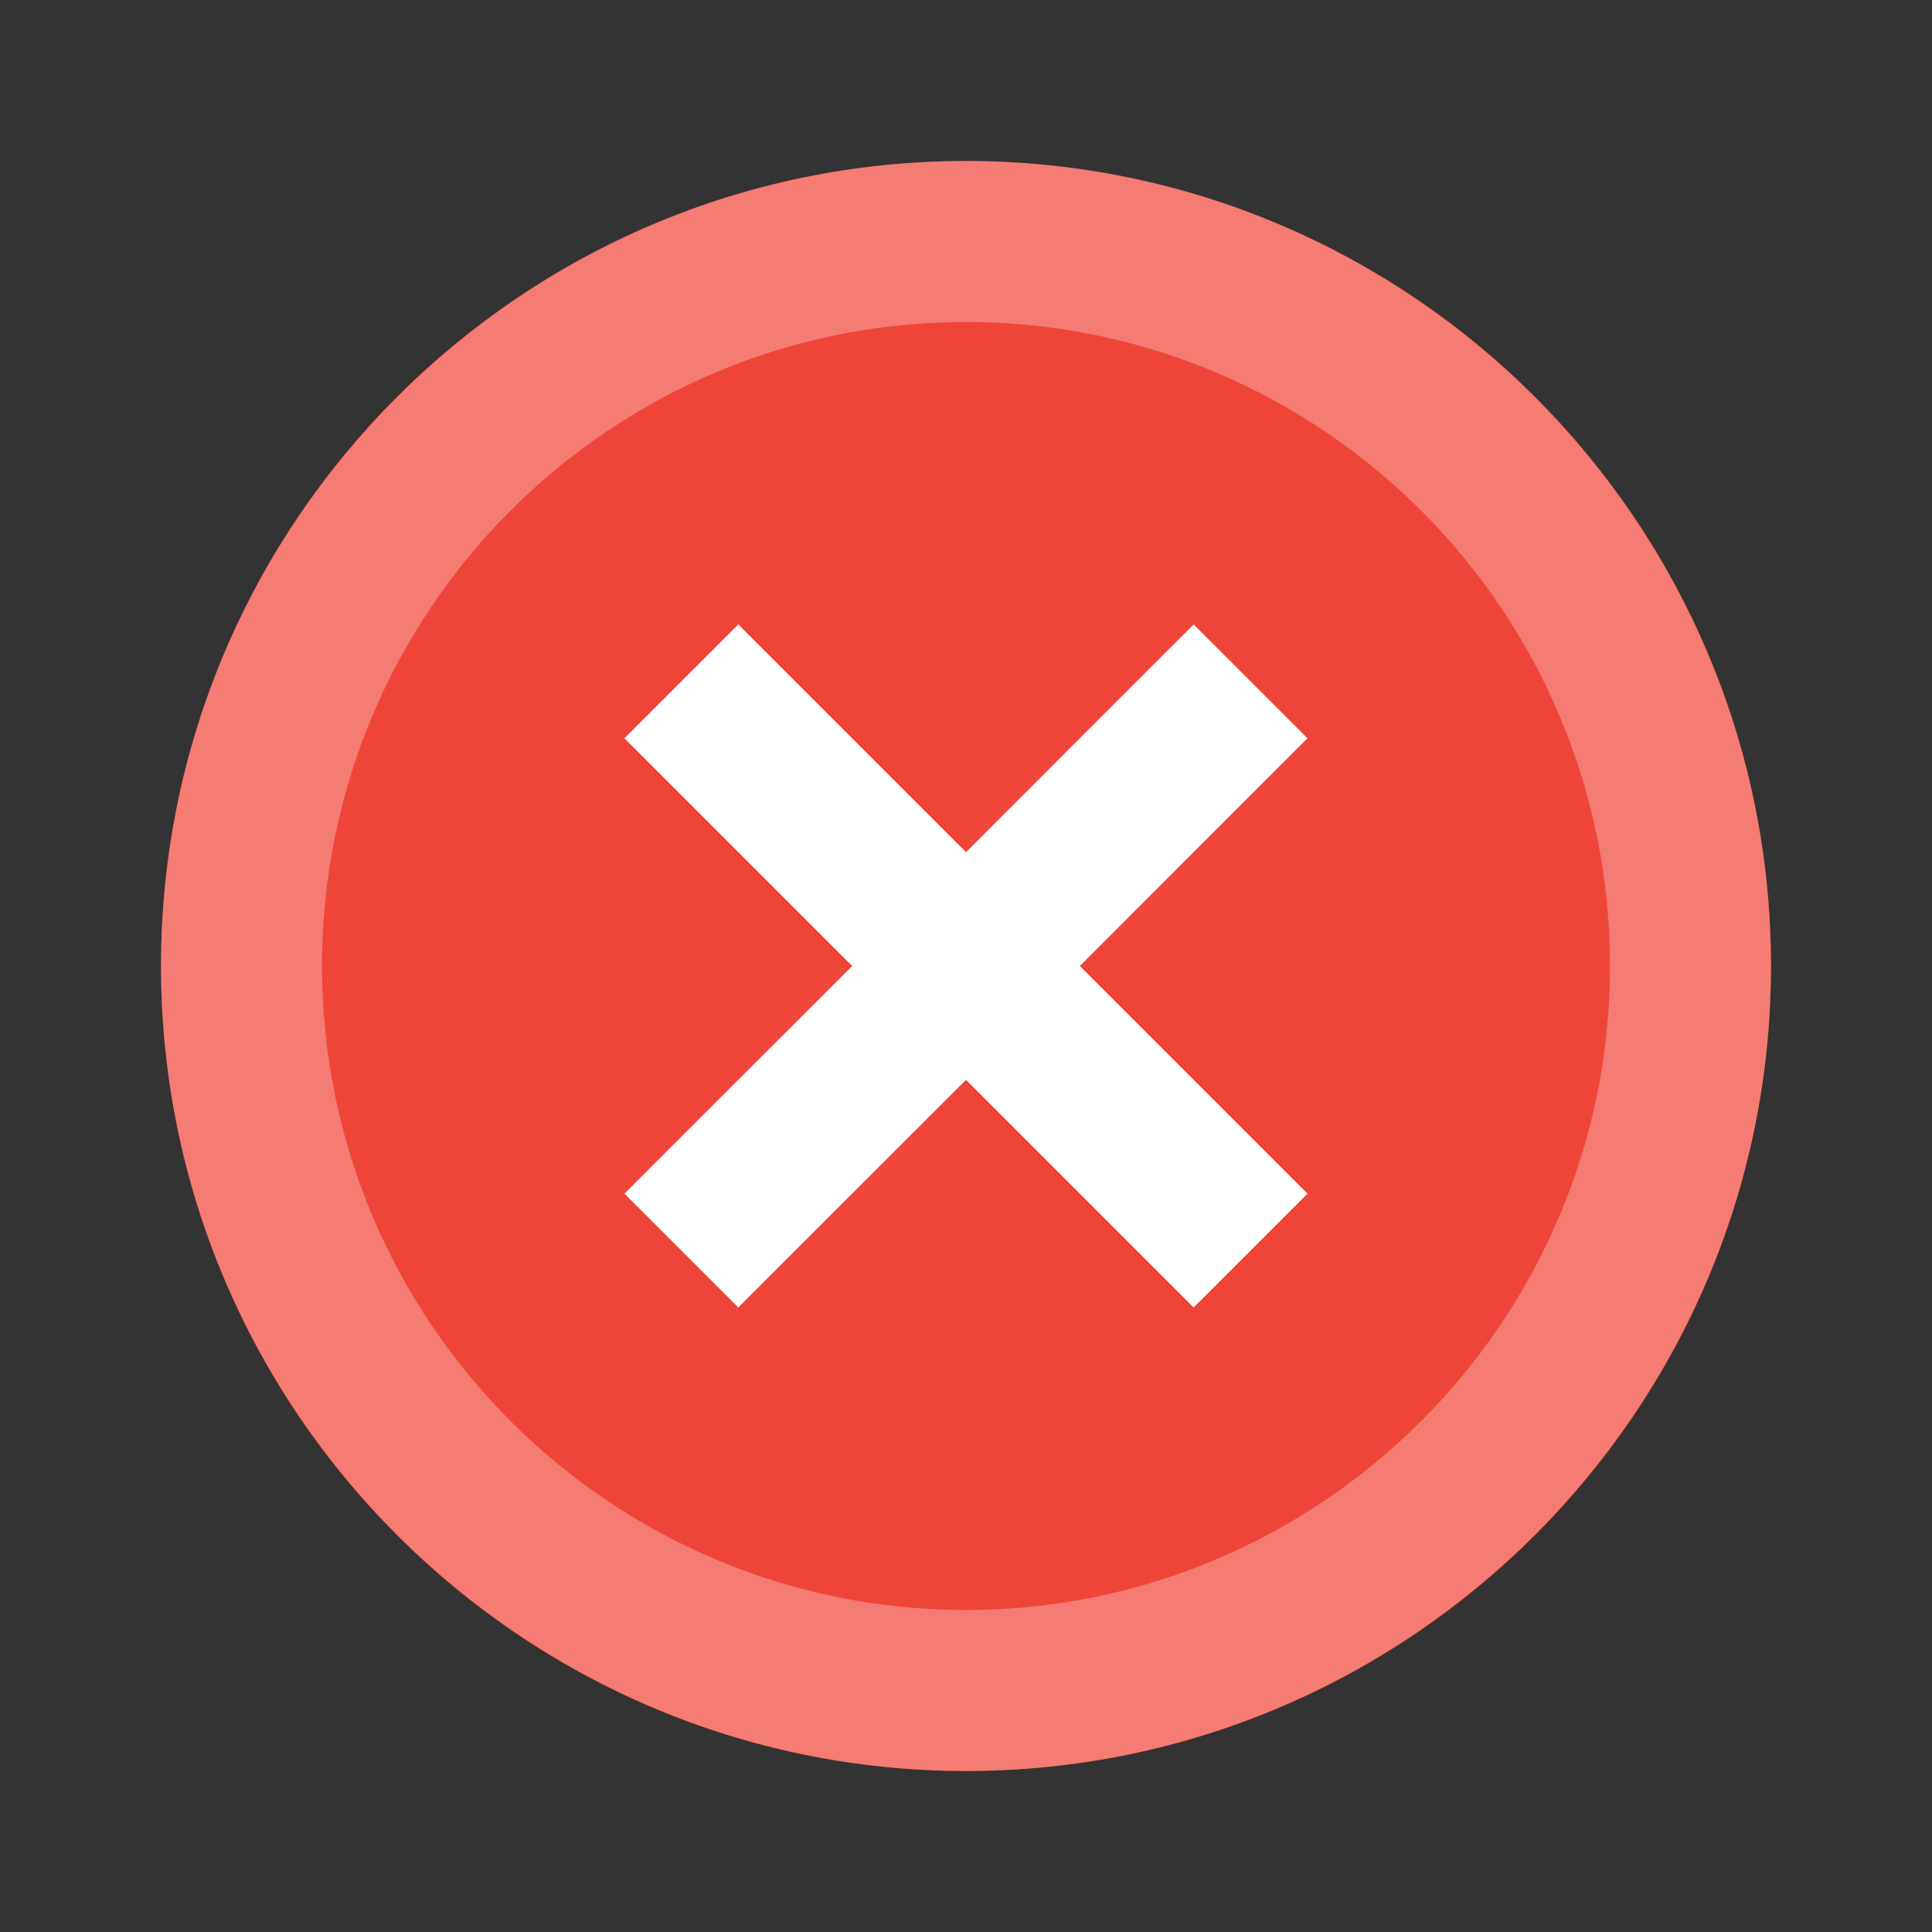
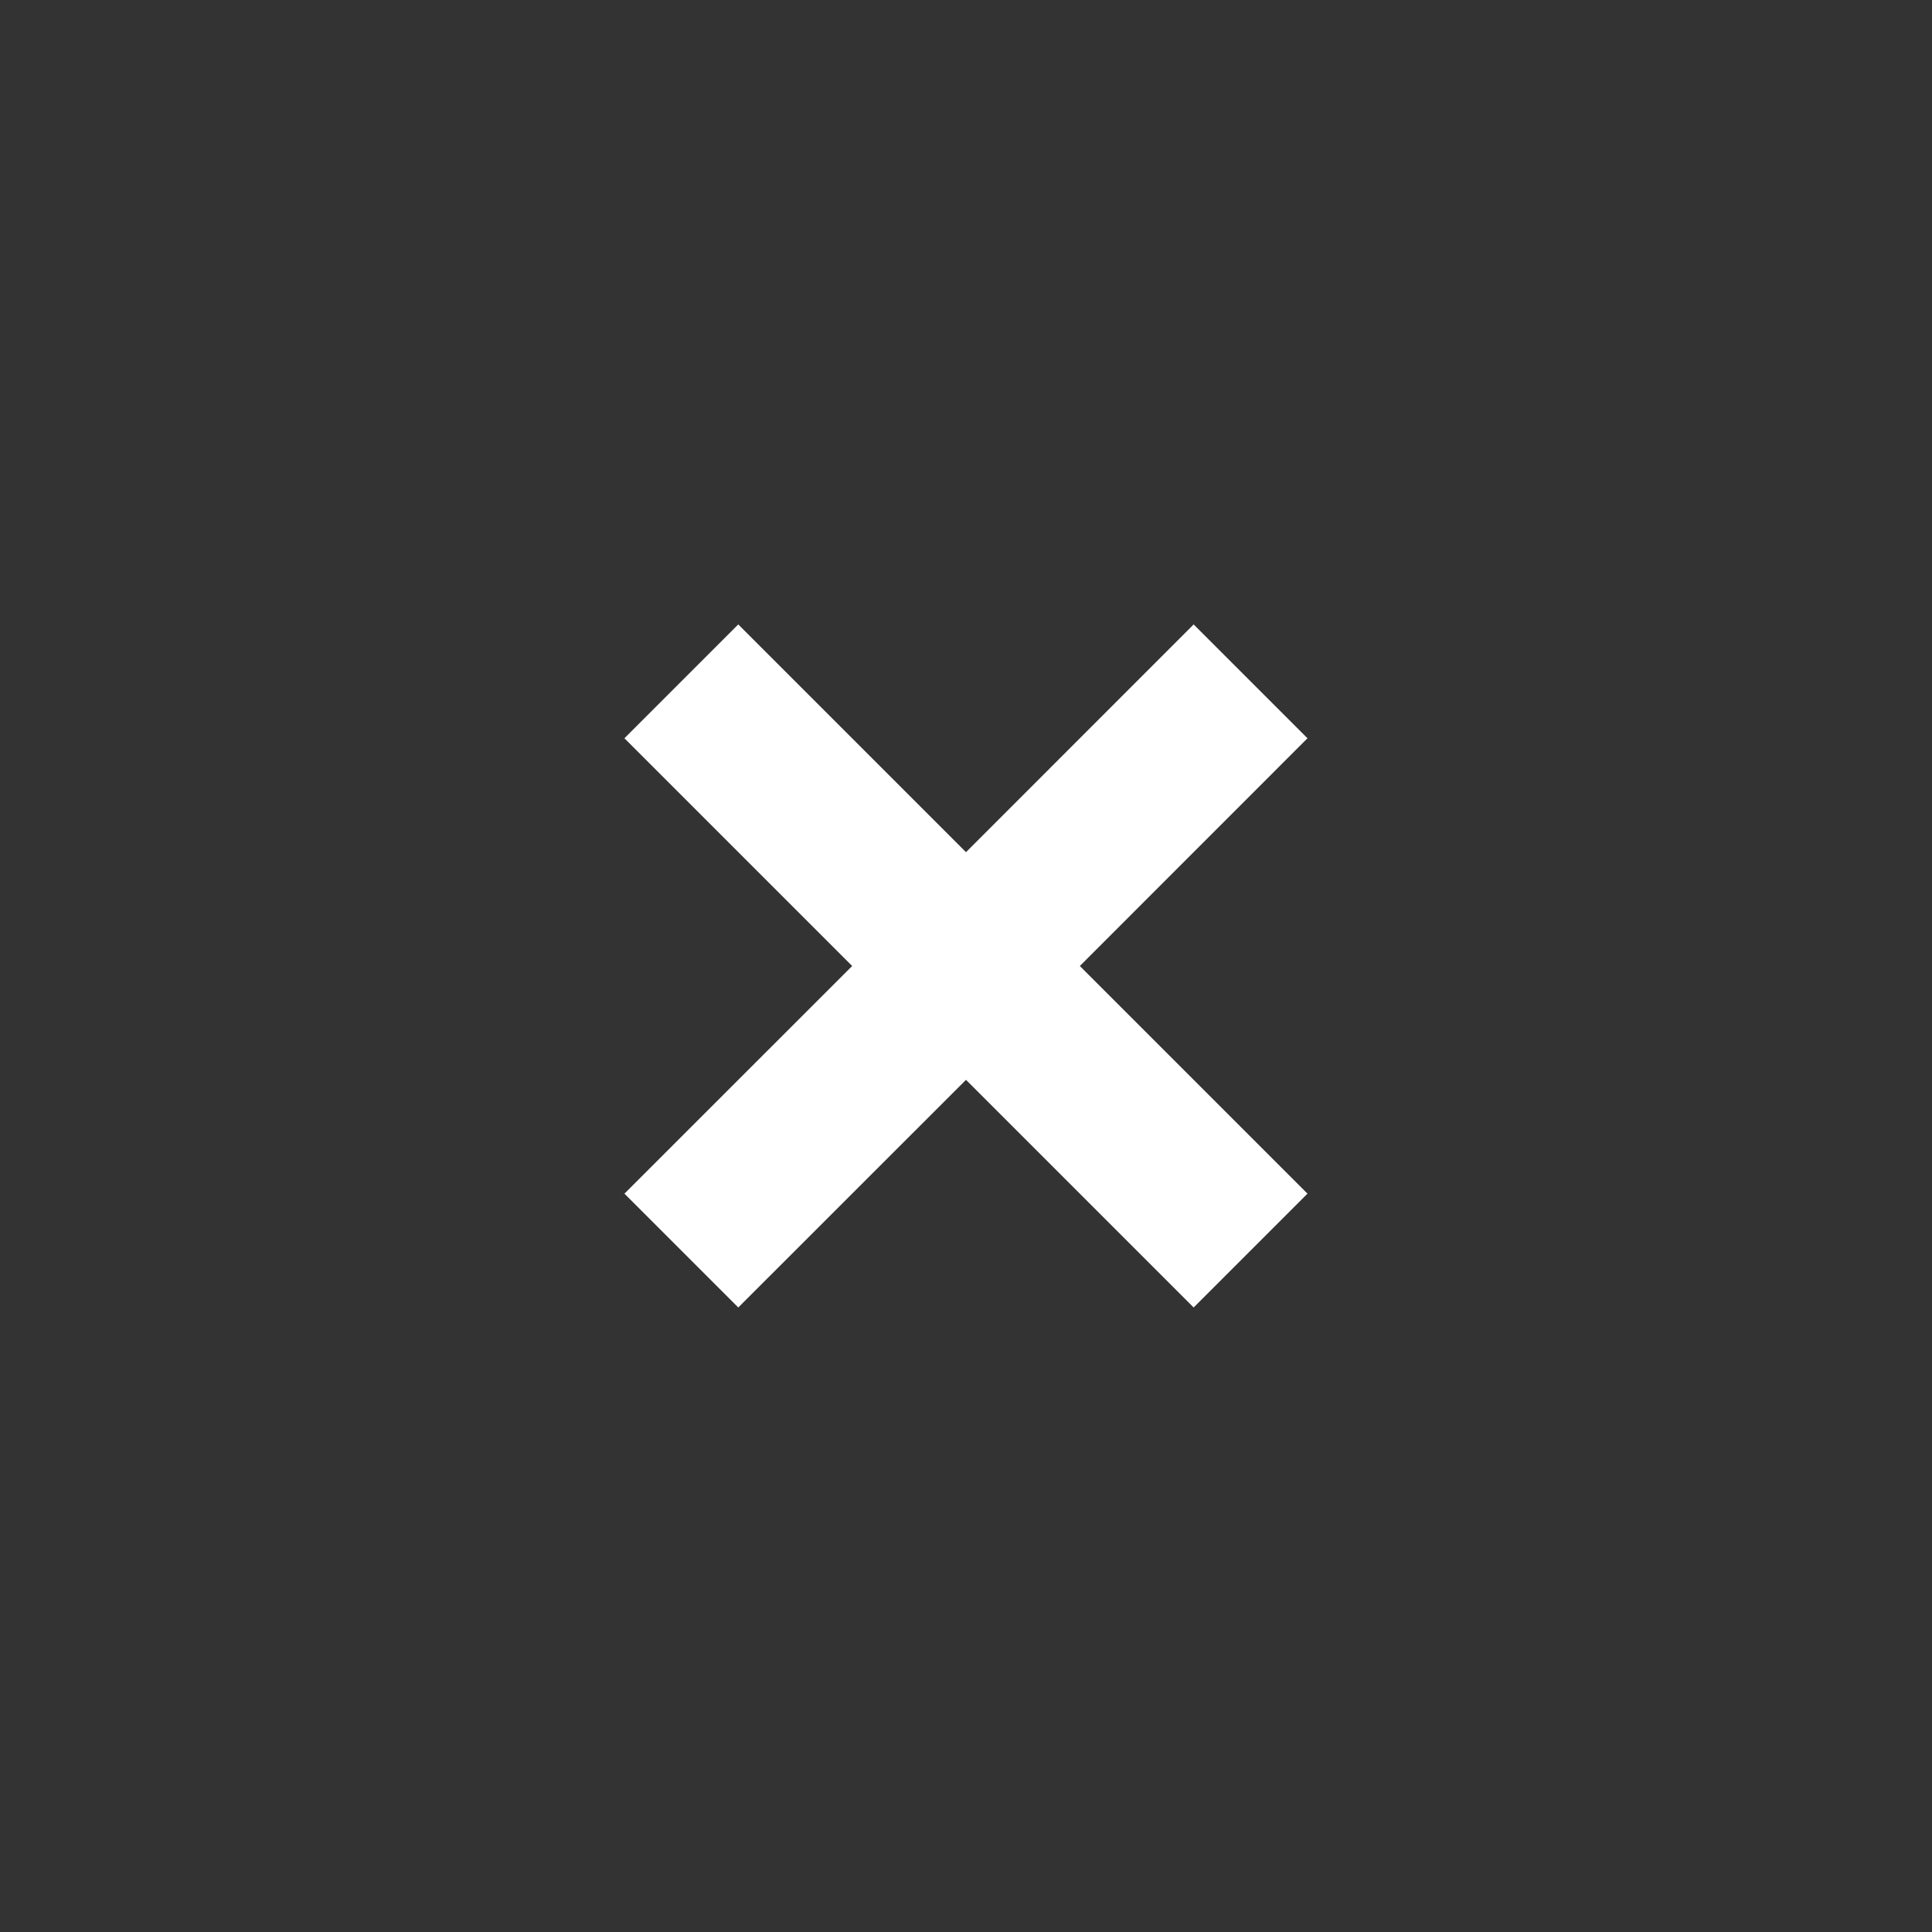
<svg xmlns="http://www.w3.org/2000/svg" version="1.1" x="0px" y="0px" width="32" height="32" viewBox="0 0 24 24" style="enable-background:new 0 0 24 24;" xml:space="preserve" viewbox="0 0 32 32">
  <rect x="0" y="0" width="24" height="24" fill="#333333" stroke="none" />
  <rect class="st3" width="24" height="24" style="fill:none;;" />
-   <path id="58129001_shock_x5F_color_grid" class="stshockcolor" d="M12,2C6.48,2,2,6.48,2,12c0,5.52,4.48,10,10,10c5.52,0,10-4.48,10-10  C22,6.48,17.52,2,12,2z" style="fill:#EF4538;;" data-st="fill:#EF4538;;" />
-   <path class="st0" d="M12,2C6.49,2,2,6.49,2,12s4.49,10,10,10s10-4.49,10-10S17.51,2,12,2z M12,20c-4.42,0-8-3.59-8-8  c0-4.42,3.58-8,8-8c4.41,0,8,3.58,8,8C20,16.41,16.41,20,12,20z" style="opacity:0.3;fill:#FFFFFF;;" />
  <polygon class="st2" points="16.242,9.171 13.414,12 16.242,14.828 14.828,16.242 12,13.414 9.171,16.242 7.757,14.828 10.586,12   7.757,9.171 9.171,7.757 12,10.586 14.828,7.757 " style="fill:#FFFFFF;;" />
</svg>